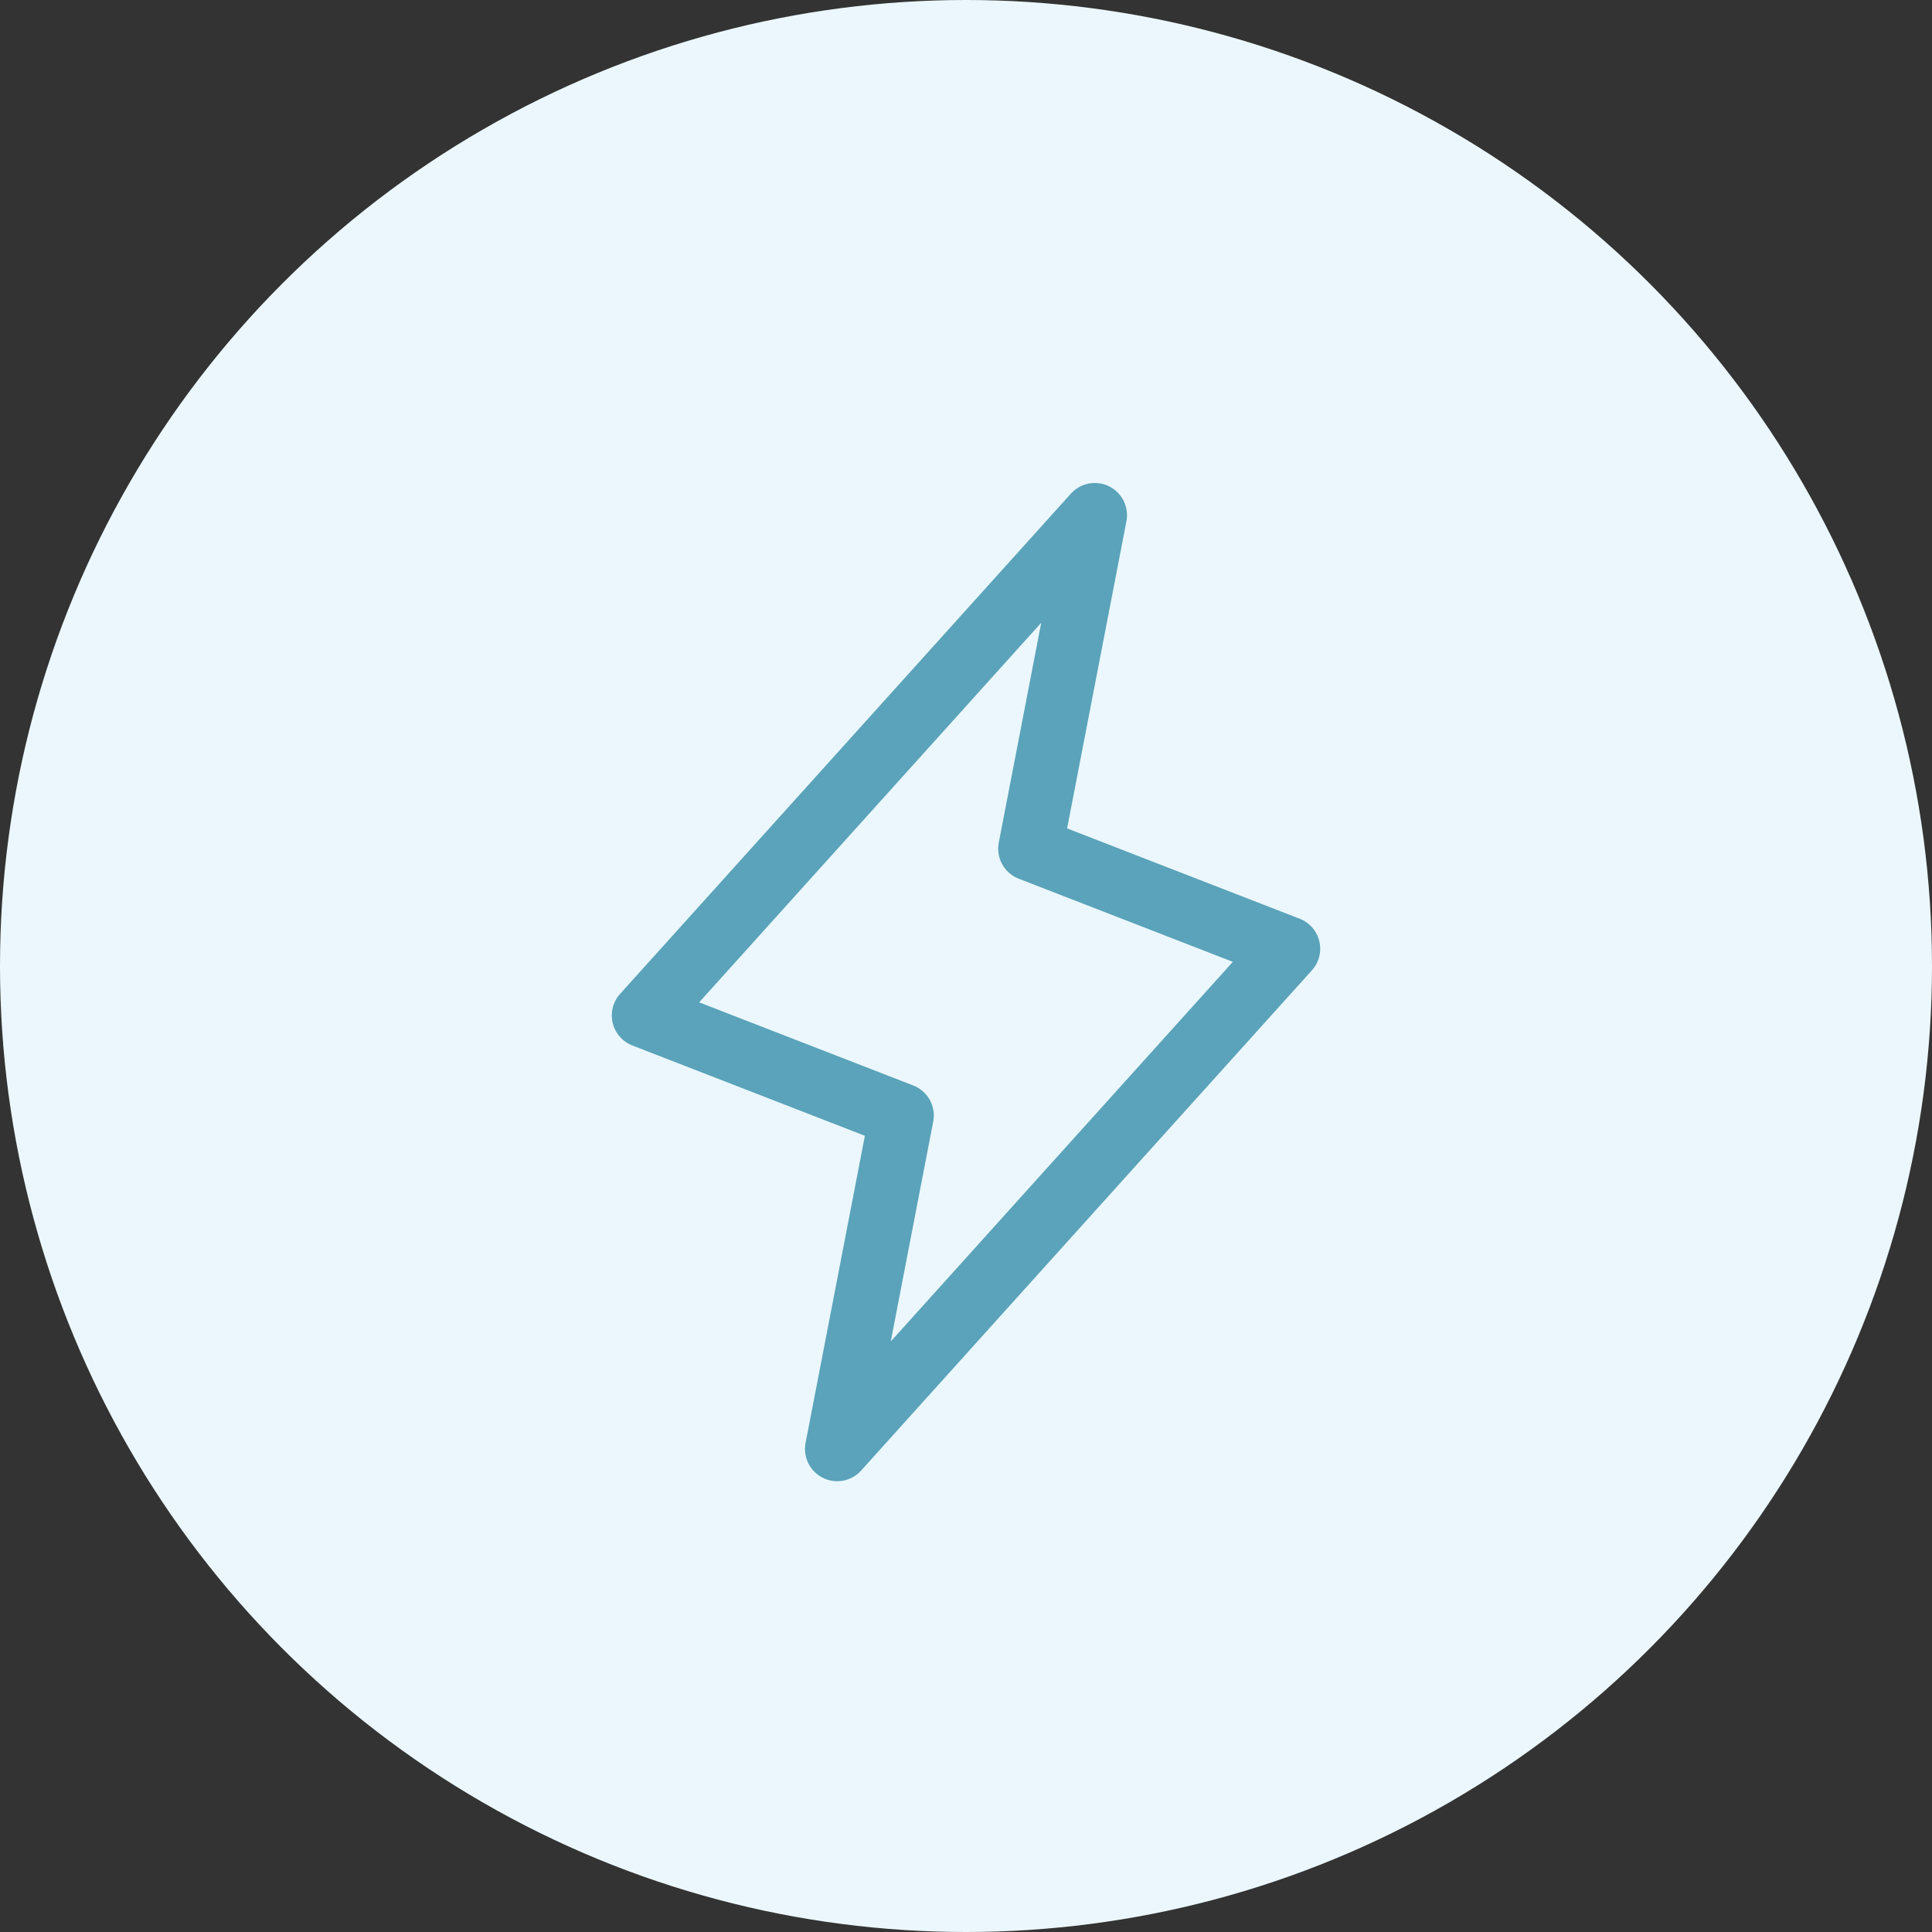
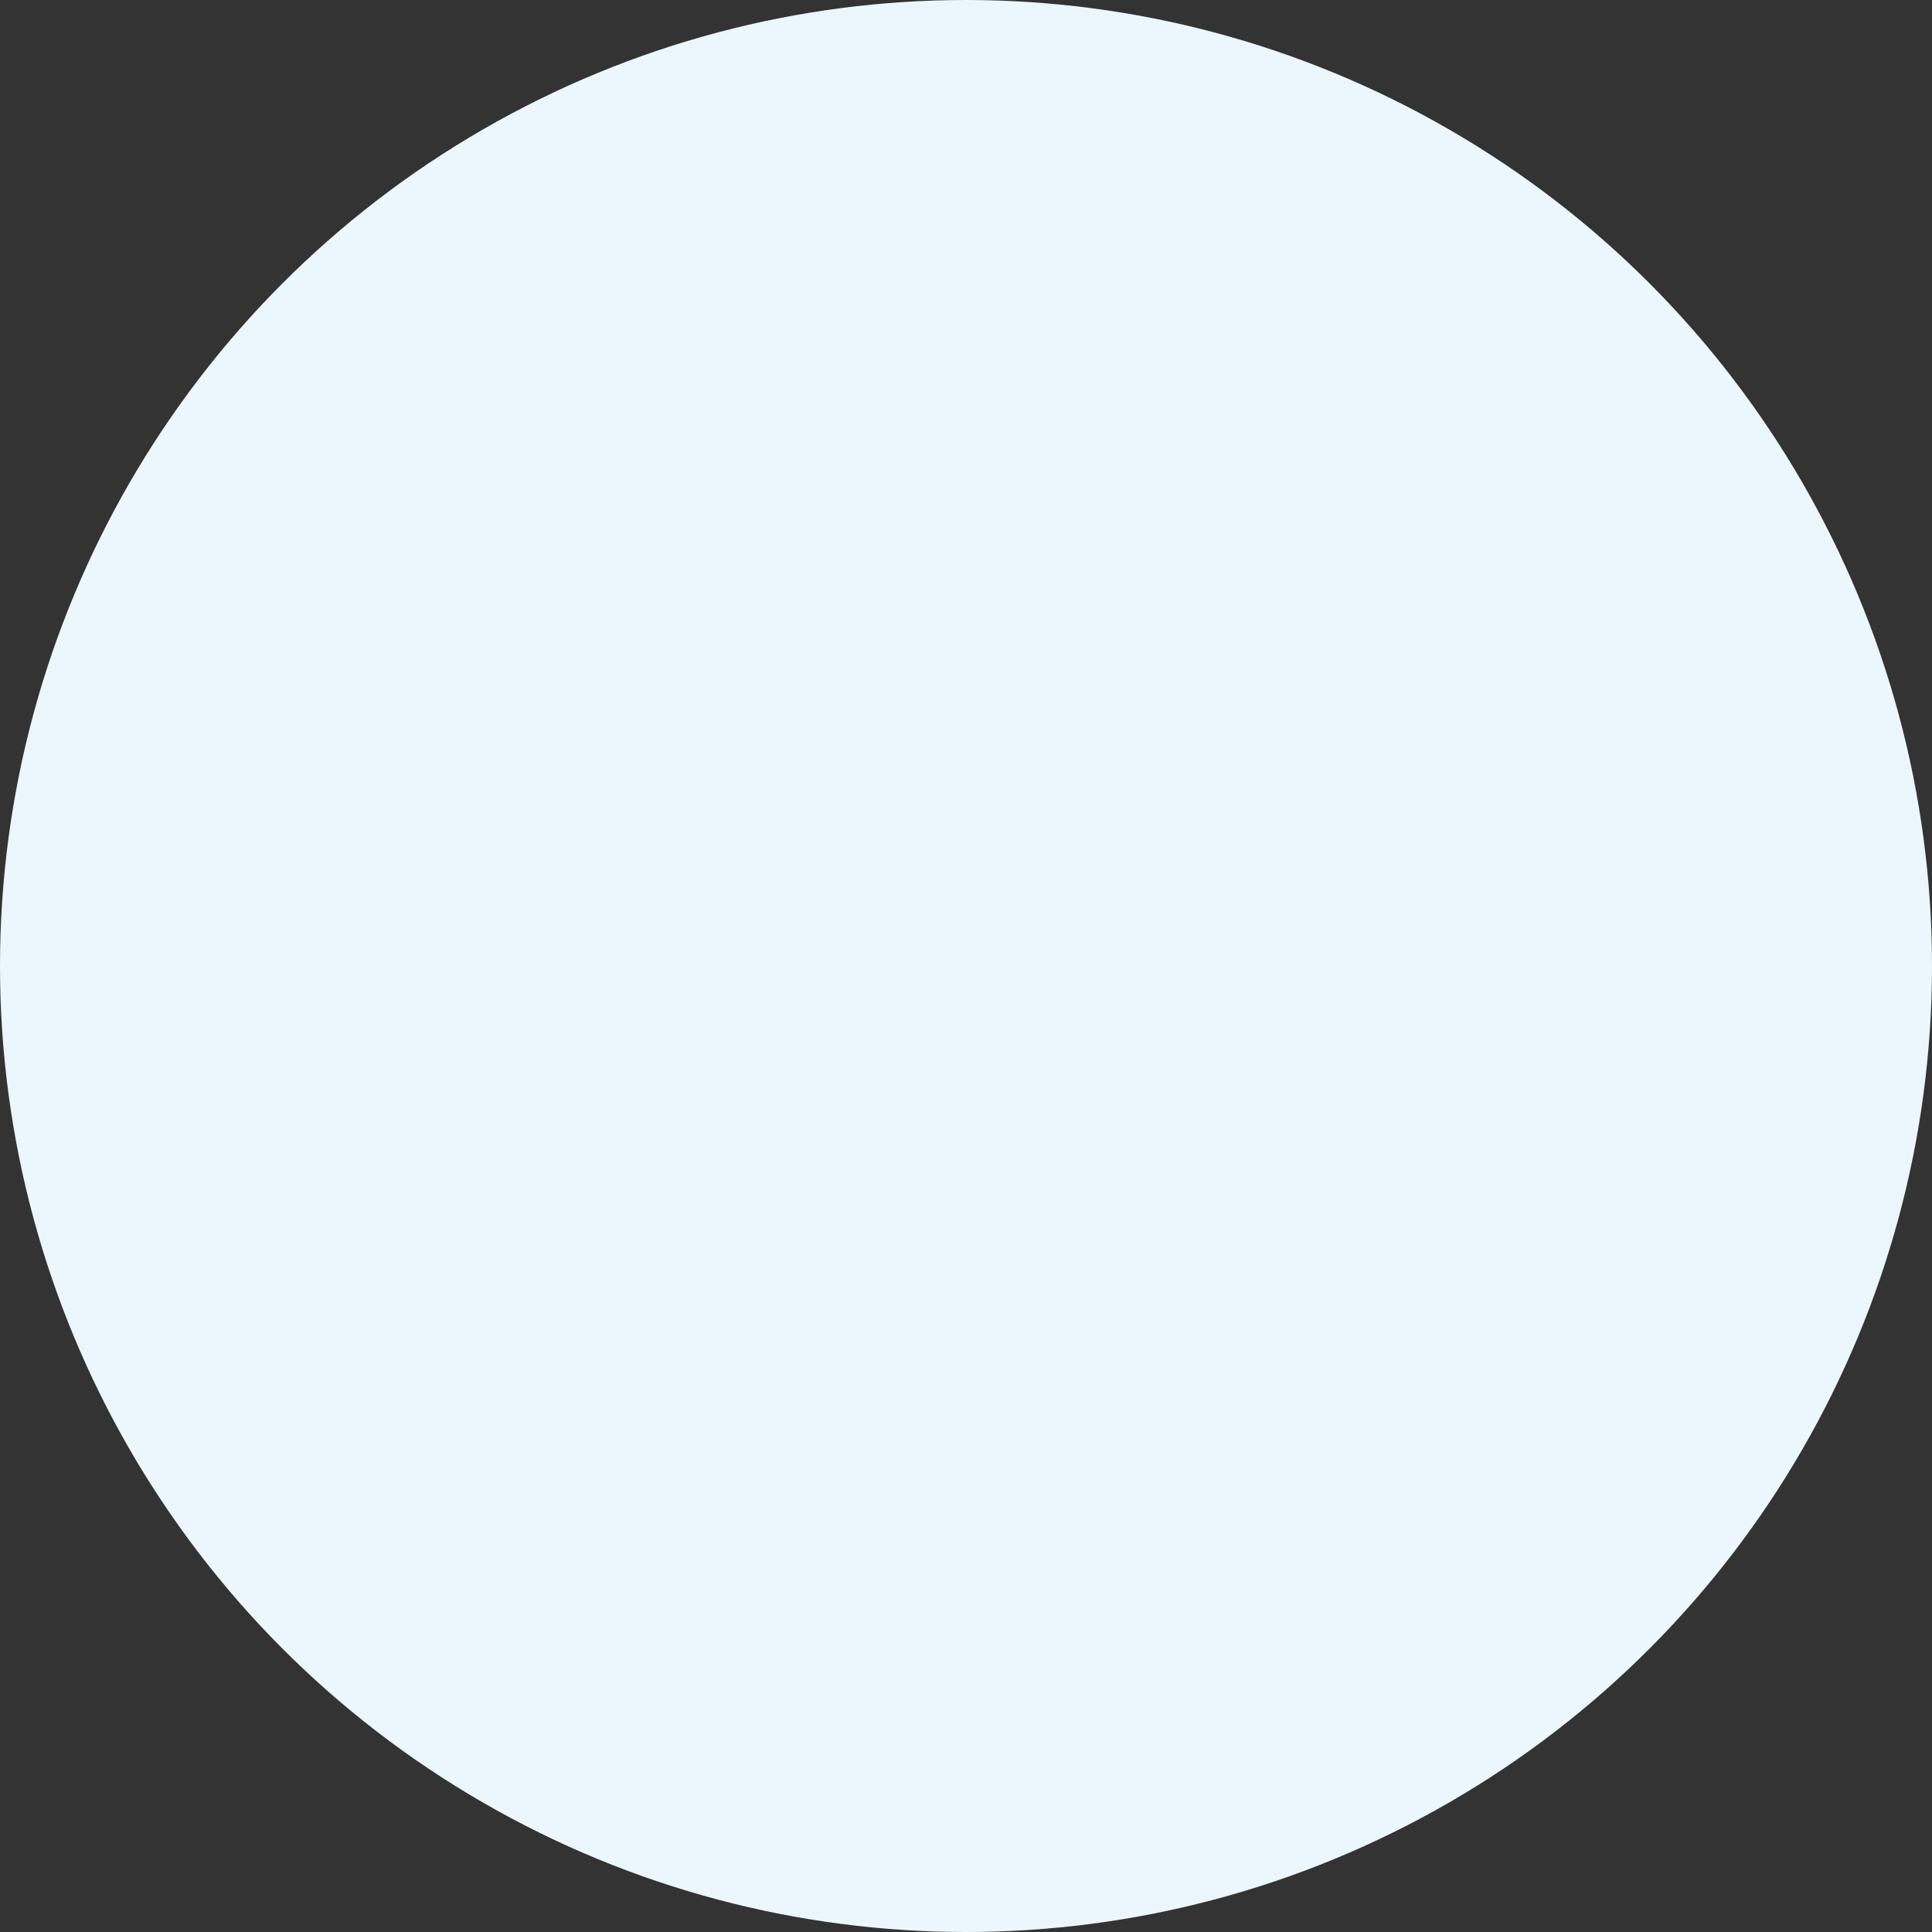
<svg xmlns="http://www.w3.org/2000/svg" width="60" height="60" viewBox="0 0 60 60" fill="none">
  <rect x="0" y="0" width="60" height="60" fill="#333333" stroke="none" />
  <circle cx="30" cy="30" r="30" fill="#EBF7FC" />
-   <path d="M26 45L28 34.643L20 31.536L34 16L32 26.357L40 29.464L26 45Z" stroke="#5AA3BA" stroke-width="2" stroke-linecap="round" stroke-linejoin="round" />
</svg>